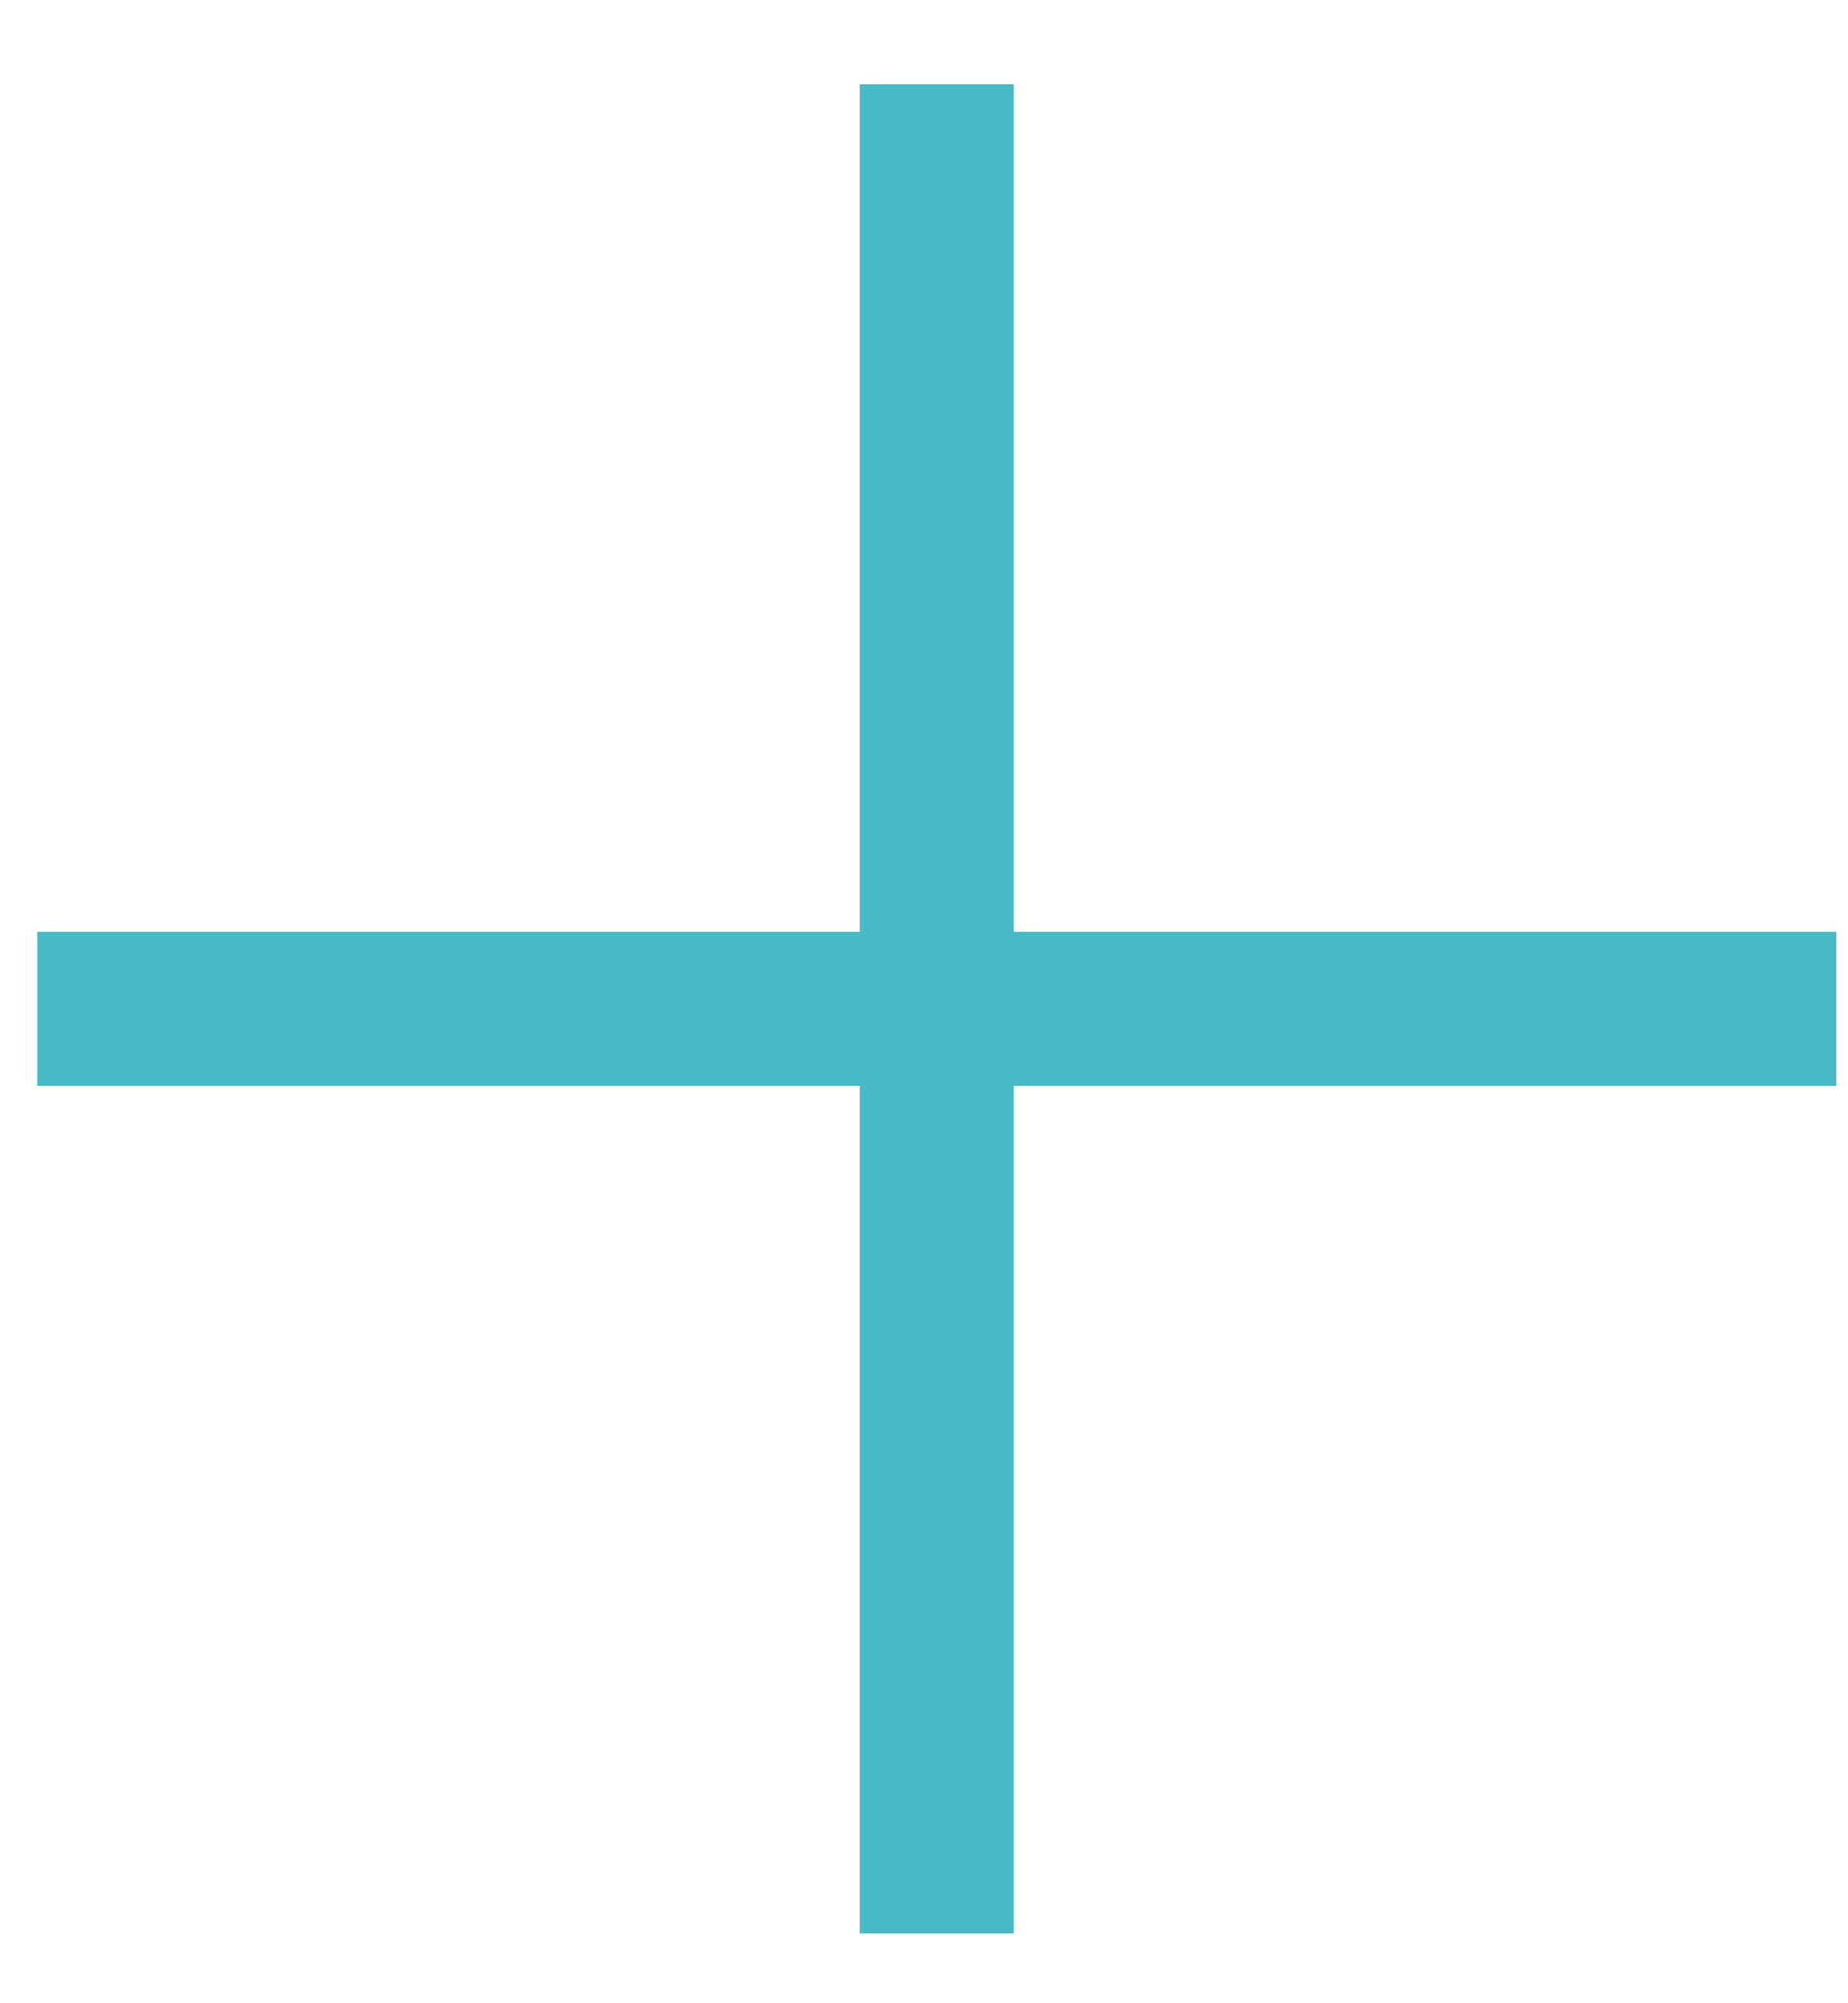
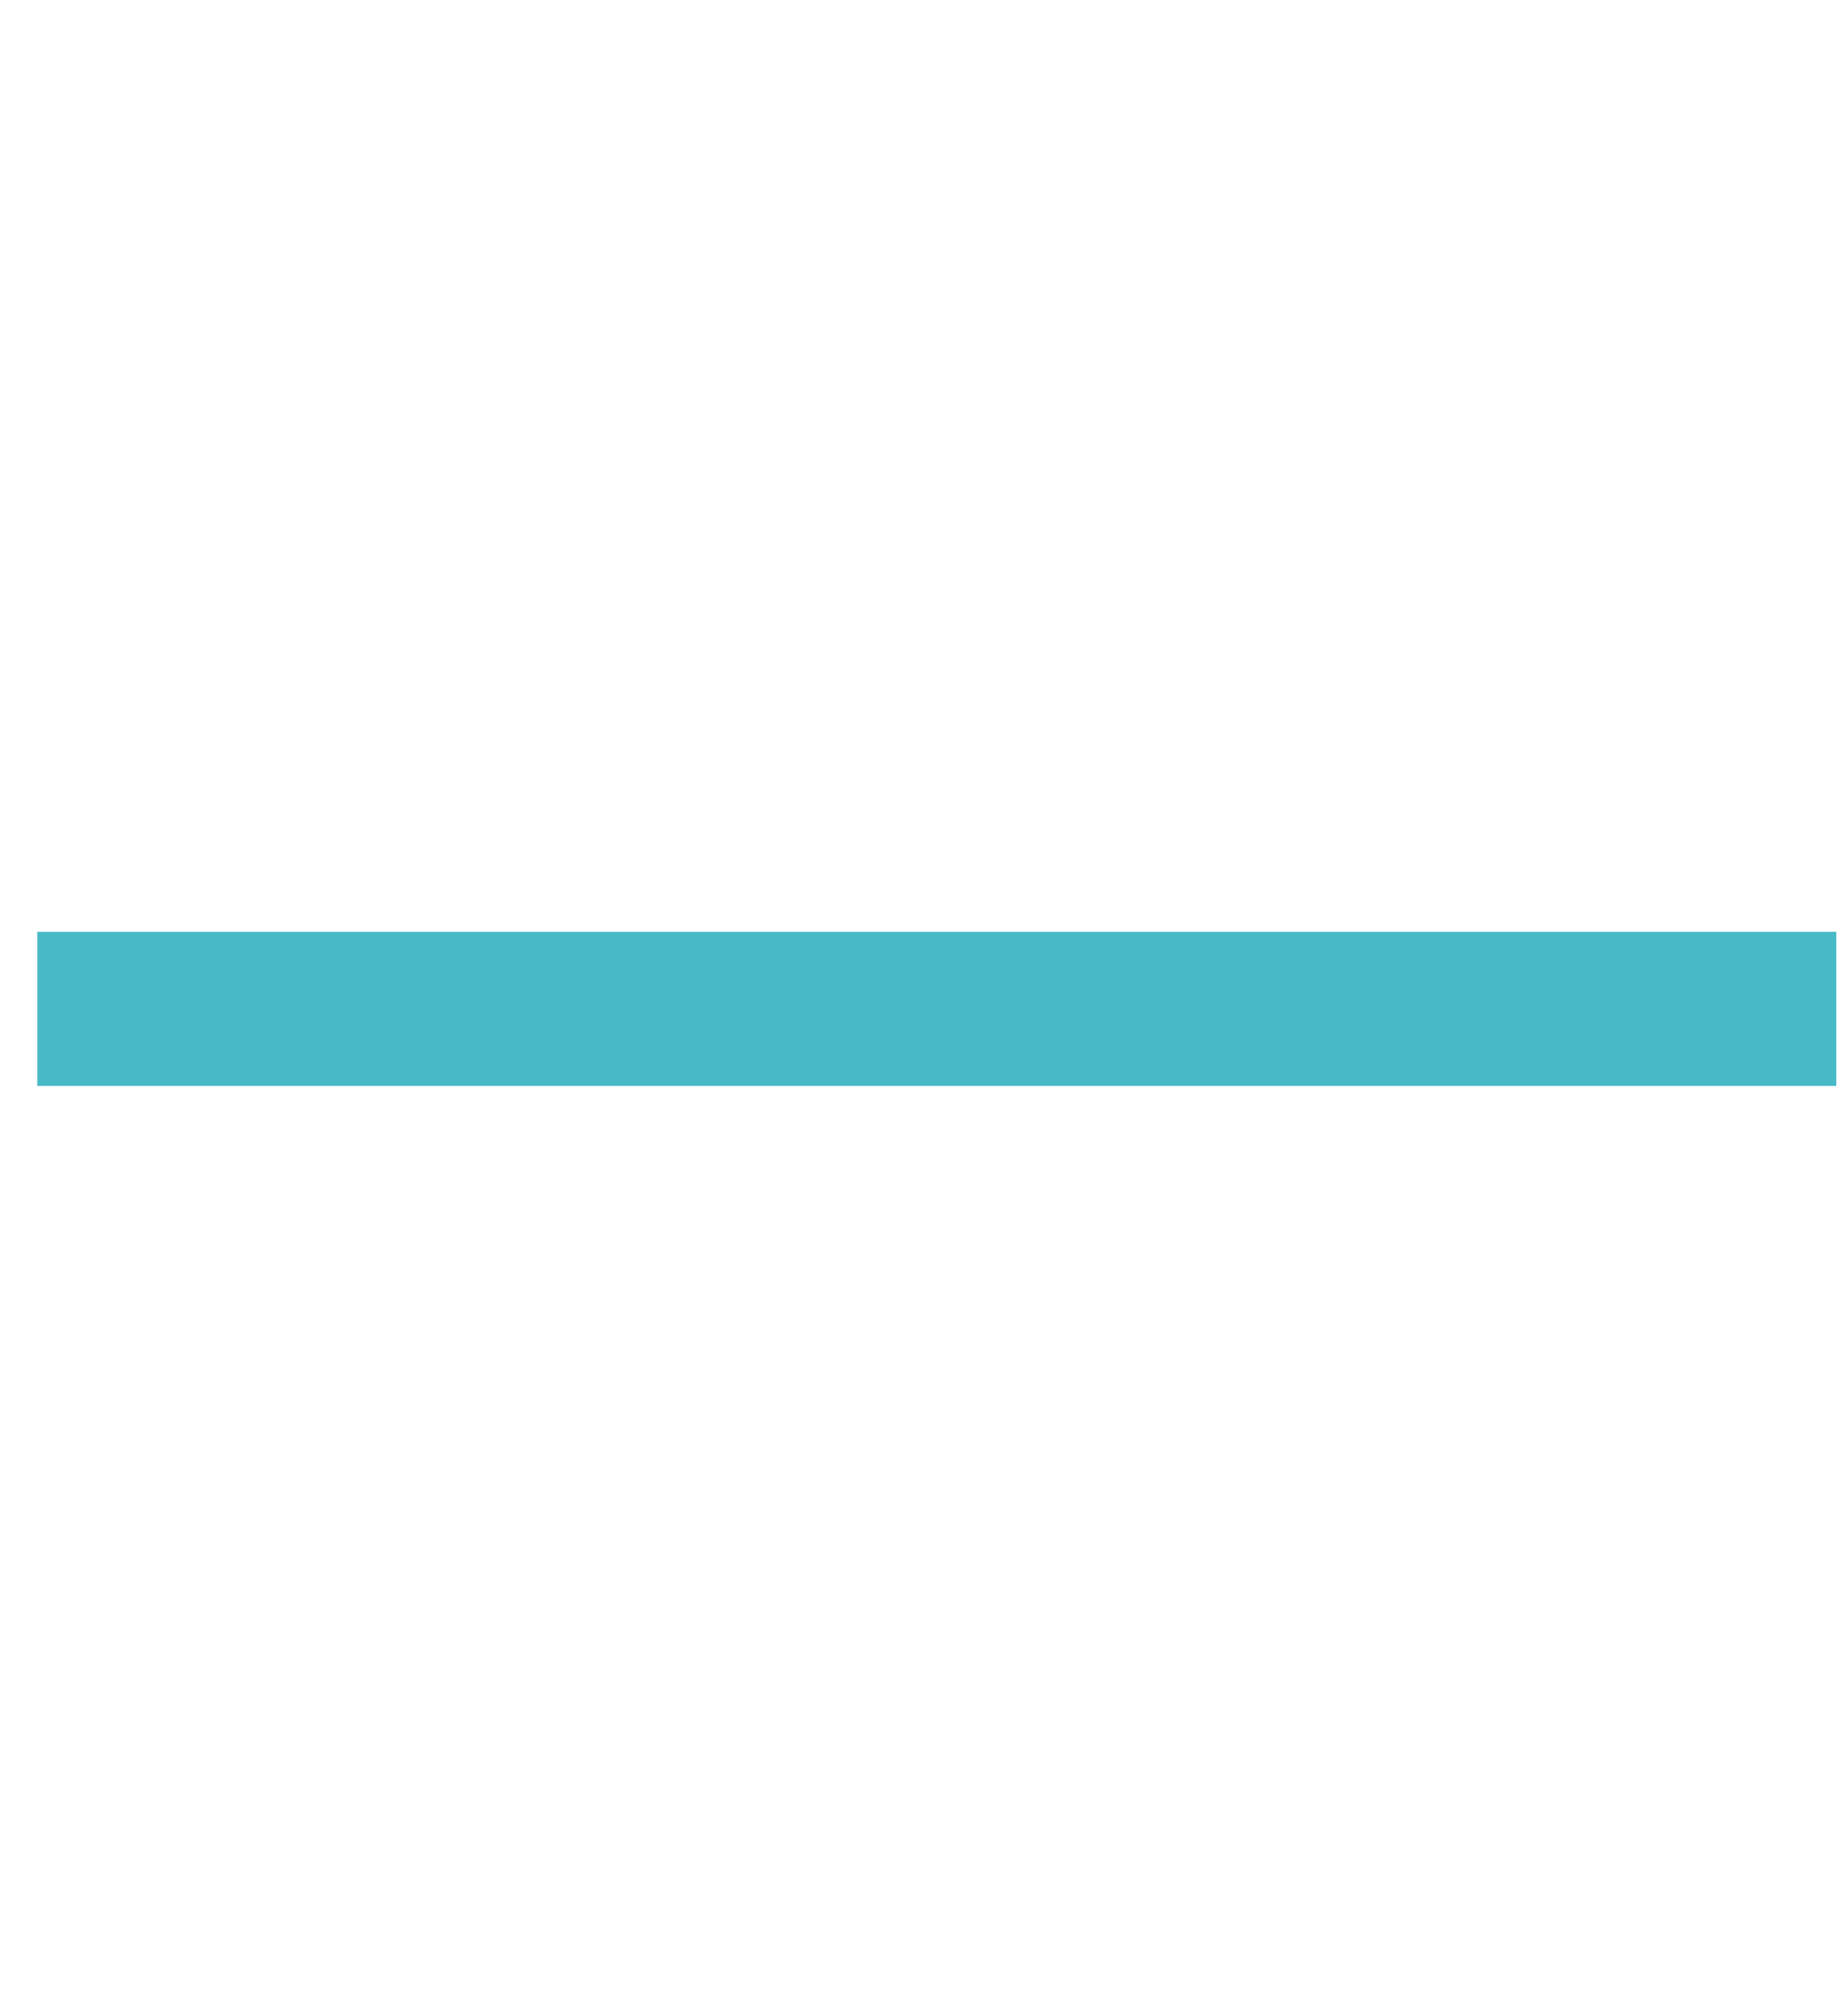
<svg xmlns="http://www.w3.org/2000/svg" width="12" height="13" viewBox="0 0 12 13" fill="none">
-   <path d="M6.083 0.547V12.547" stroke="#48B9C7" />
  <path d="M0.242 6.547L11.924 6.547" stroke="#48B9C7" />
</svg>